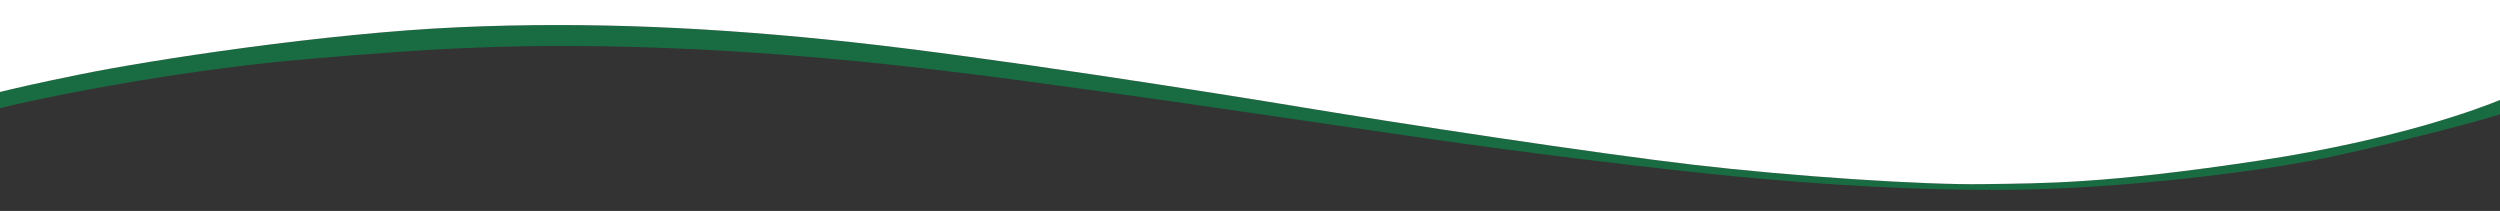
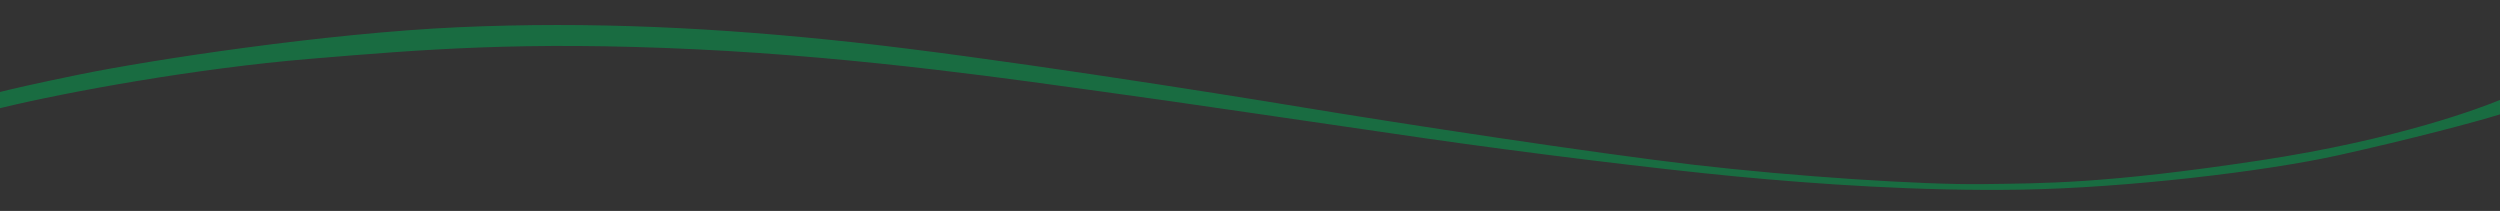
<svg xmlns="http://www.w3.org/2000/svg" version="1.1" id="Layer_1" x="0px" y="0px" viewBox="0 0 1920 162" style="enable-background:new 0 0 1920 162;" xml:space="preserve">
  <rect x="0" y="0" width="1920" height="162" fill="#333333" stroke="none" />
  <style type="text/css">
	.st0{opacity:0.5;fill:#00A651;enable-background:new    ;}
	.st1{fill:#FFFFFF;}
</style>
  <path class="st0" d="M1920,76.77c-13.33,5.49-77.33,30.23-183.94,46.38c-120.49,18.25-167.47,17.57-213.09,18.25  c-45.63,0.68-145.67-5.91-222.39-14.87s-227.97-32.11-298.27-43.77c-70.3-11.66-244.86-39.21-347.78-50.36  S453.94,16.35,352.04,20.92S116.3,45.93,60.87,57.25C26.77,64.22,8.79,68.43,0,70.64v12.42c53.09-12.88,152.01-30.69,237.3-37.81  c87.03-7.27,164.09-13.69,296.41-7.44c132.32,6.25,254.67,24.67,310.94,32.28c56.27,7.6,172.88,25.01,250.27,36.16  c77.4,11.15,177.95,23.49,238.27,29.24c60.33,5.75,140.94,11.49,219.85,10.14c78.92-1.35,185.55-13.69,243.34-26.53  c54.03-12.01,104.07-25.19,123.61-31.28V76.77z" />
-   <path class="st1" d="M0,0v70.64c8.79-2.21,26.77-6.43,60.87-13.39c55.43-11.32,189.27-31.77,291.17-36.33s199.58,0.34,302.49,11.49  s277.48,38.7,347.78,50.36c70.3,11.66,221.54,34.81,298.27,43.77s176.76,15.55,222.39,14.87c45.63-0.68,92.61,0,213.09-18.25  c106.61-16.15,170.61-40.89,183.94-46.38V0H0z" />
</svg>